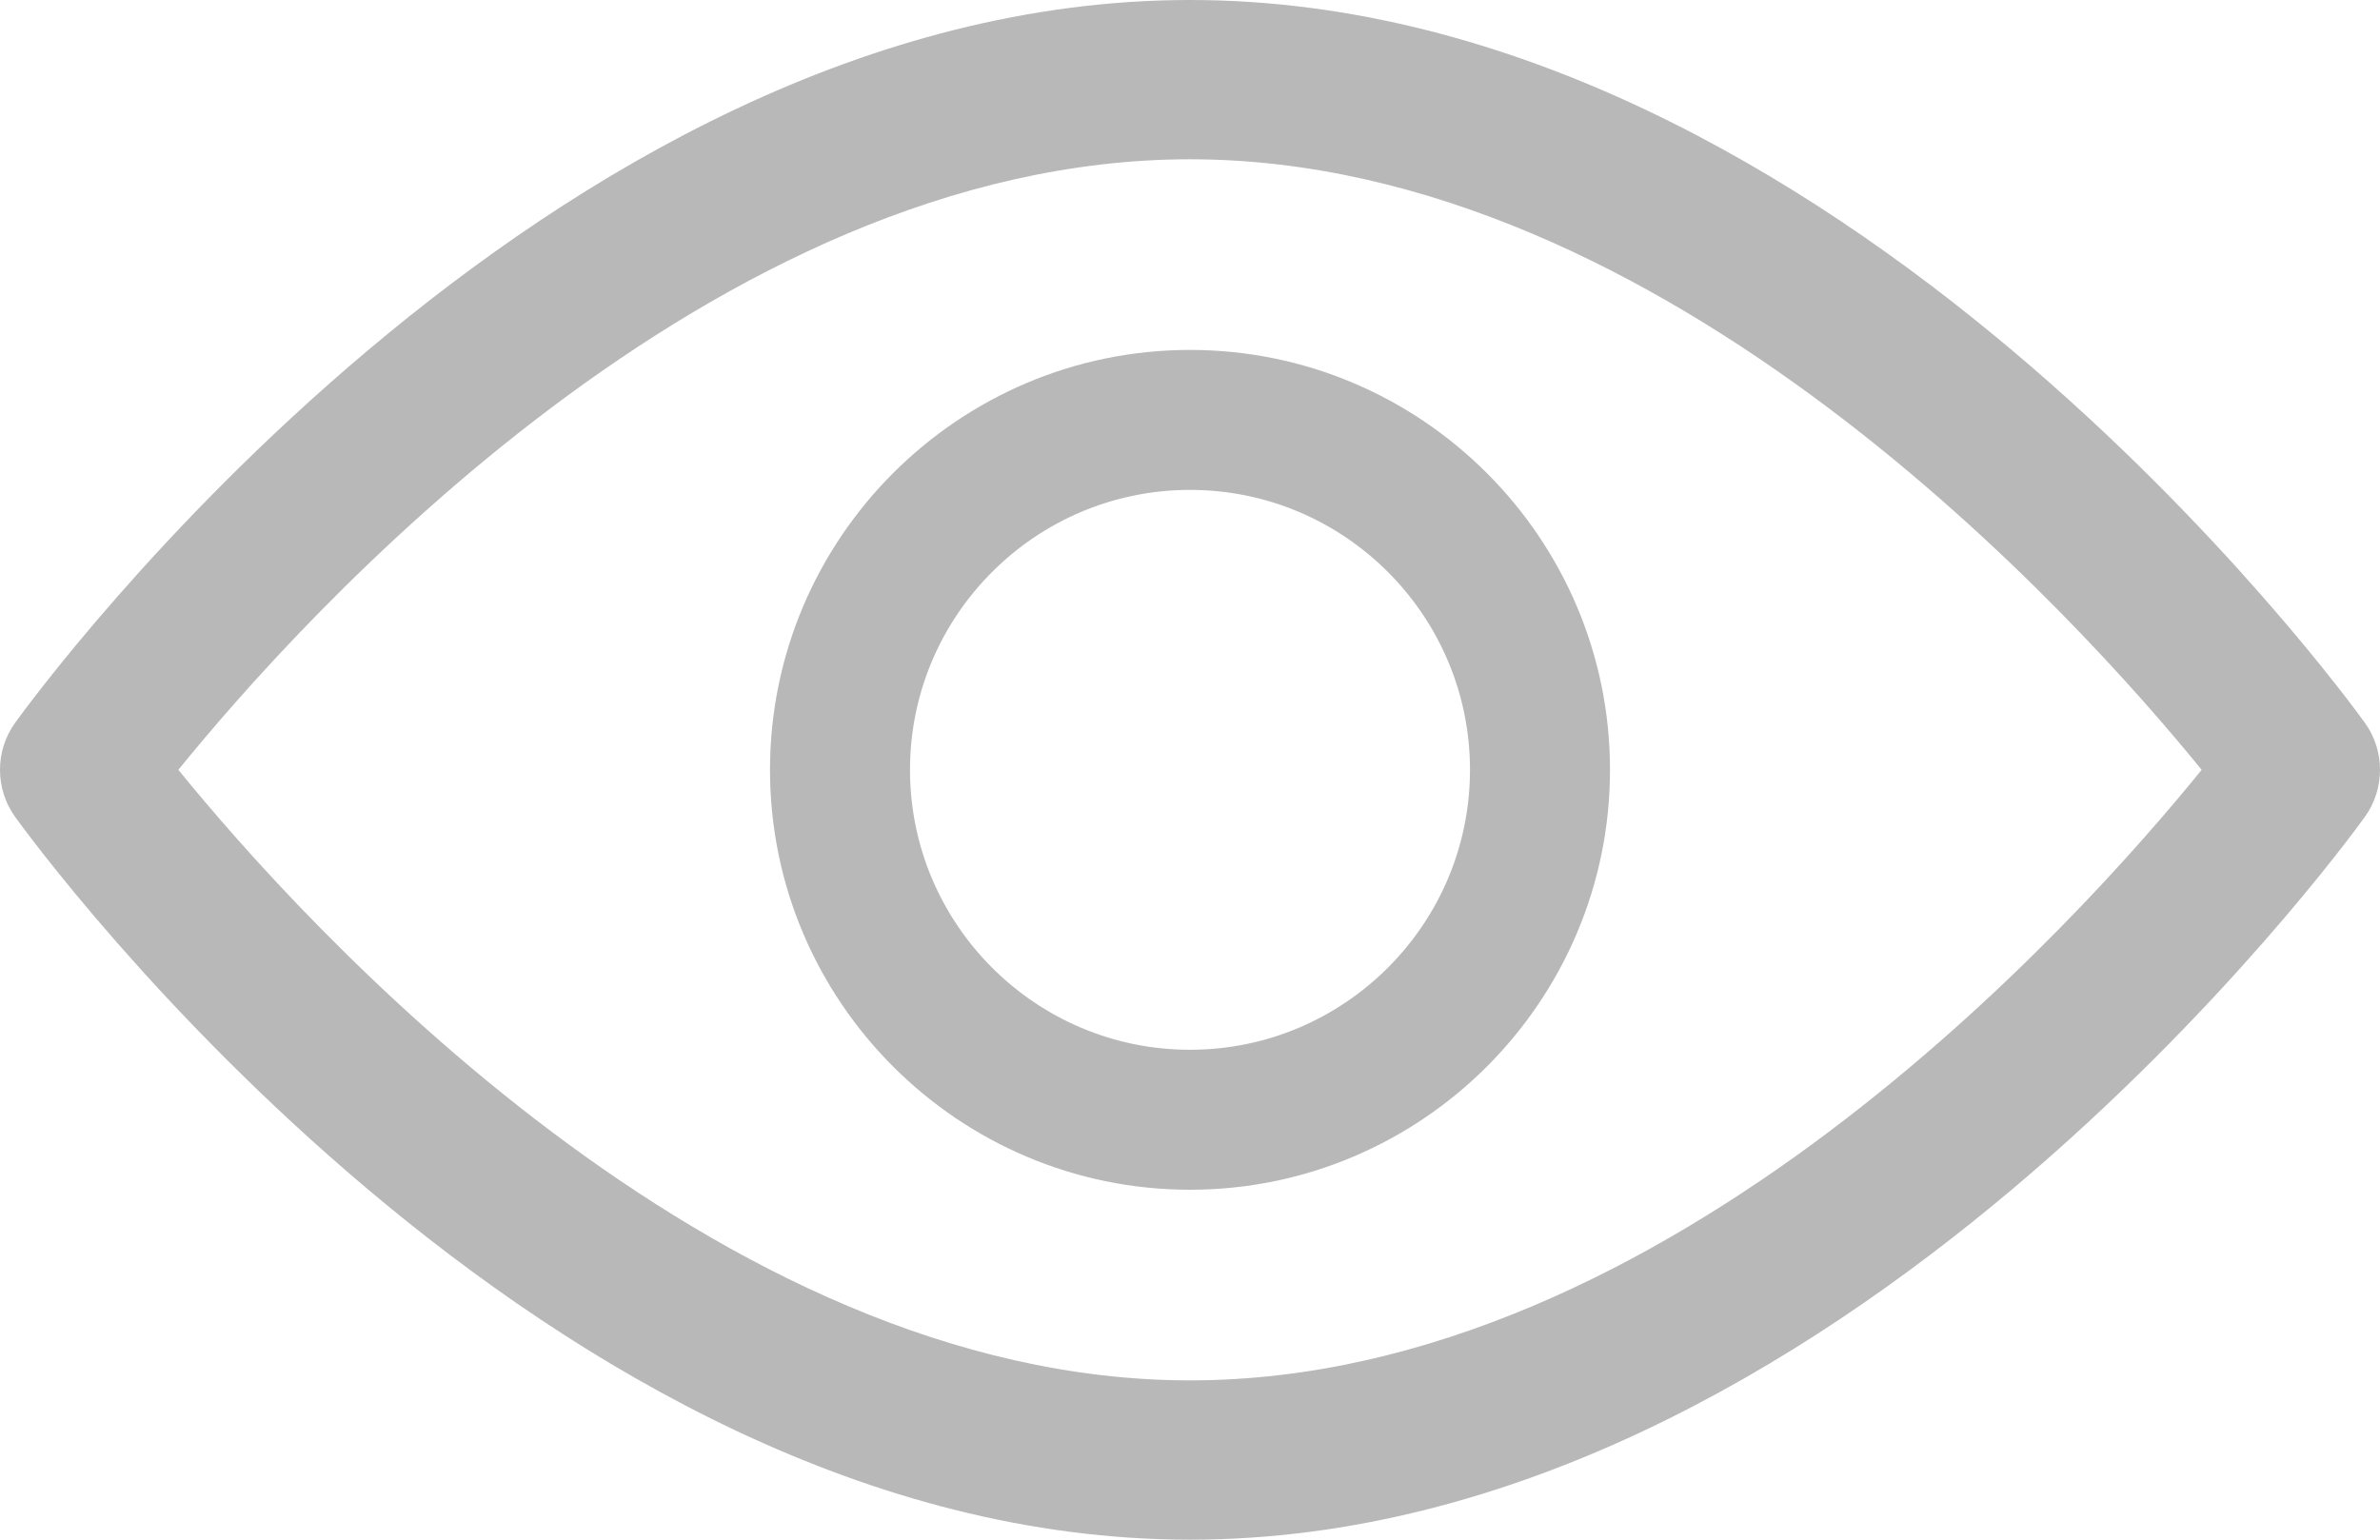
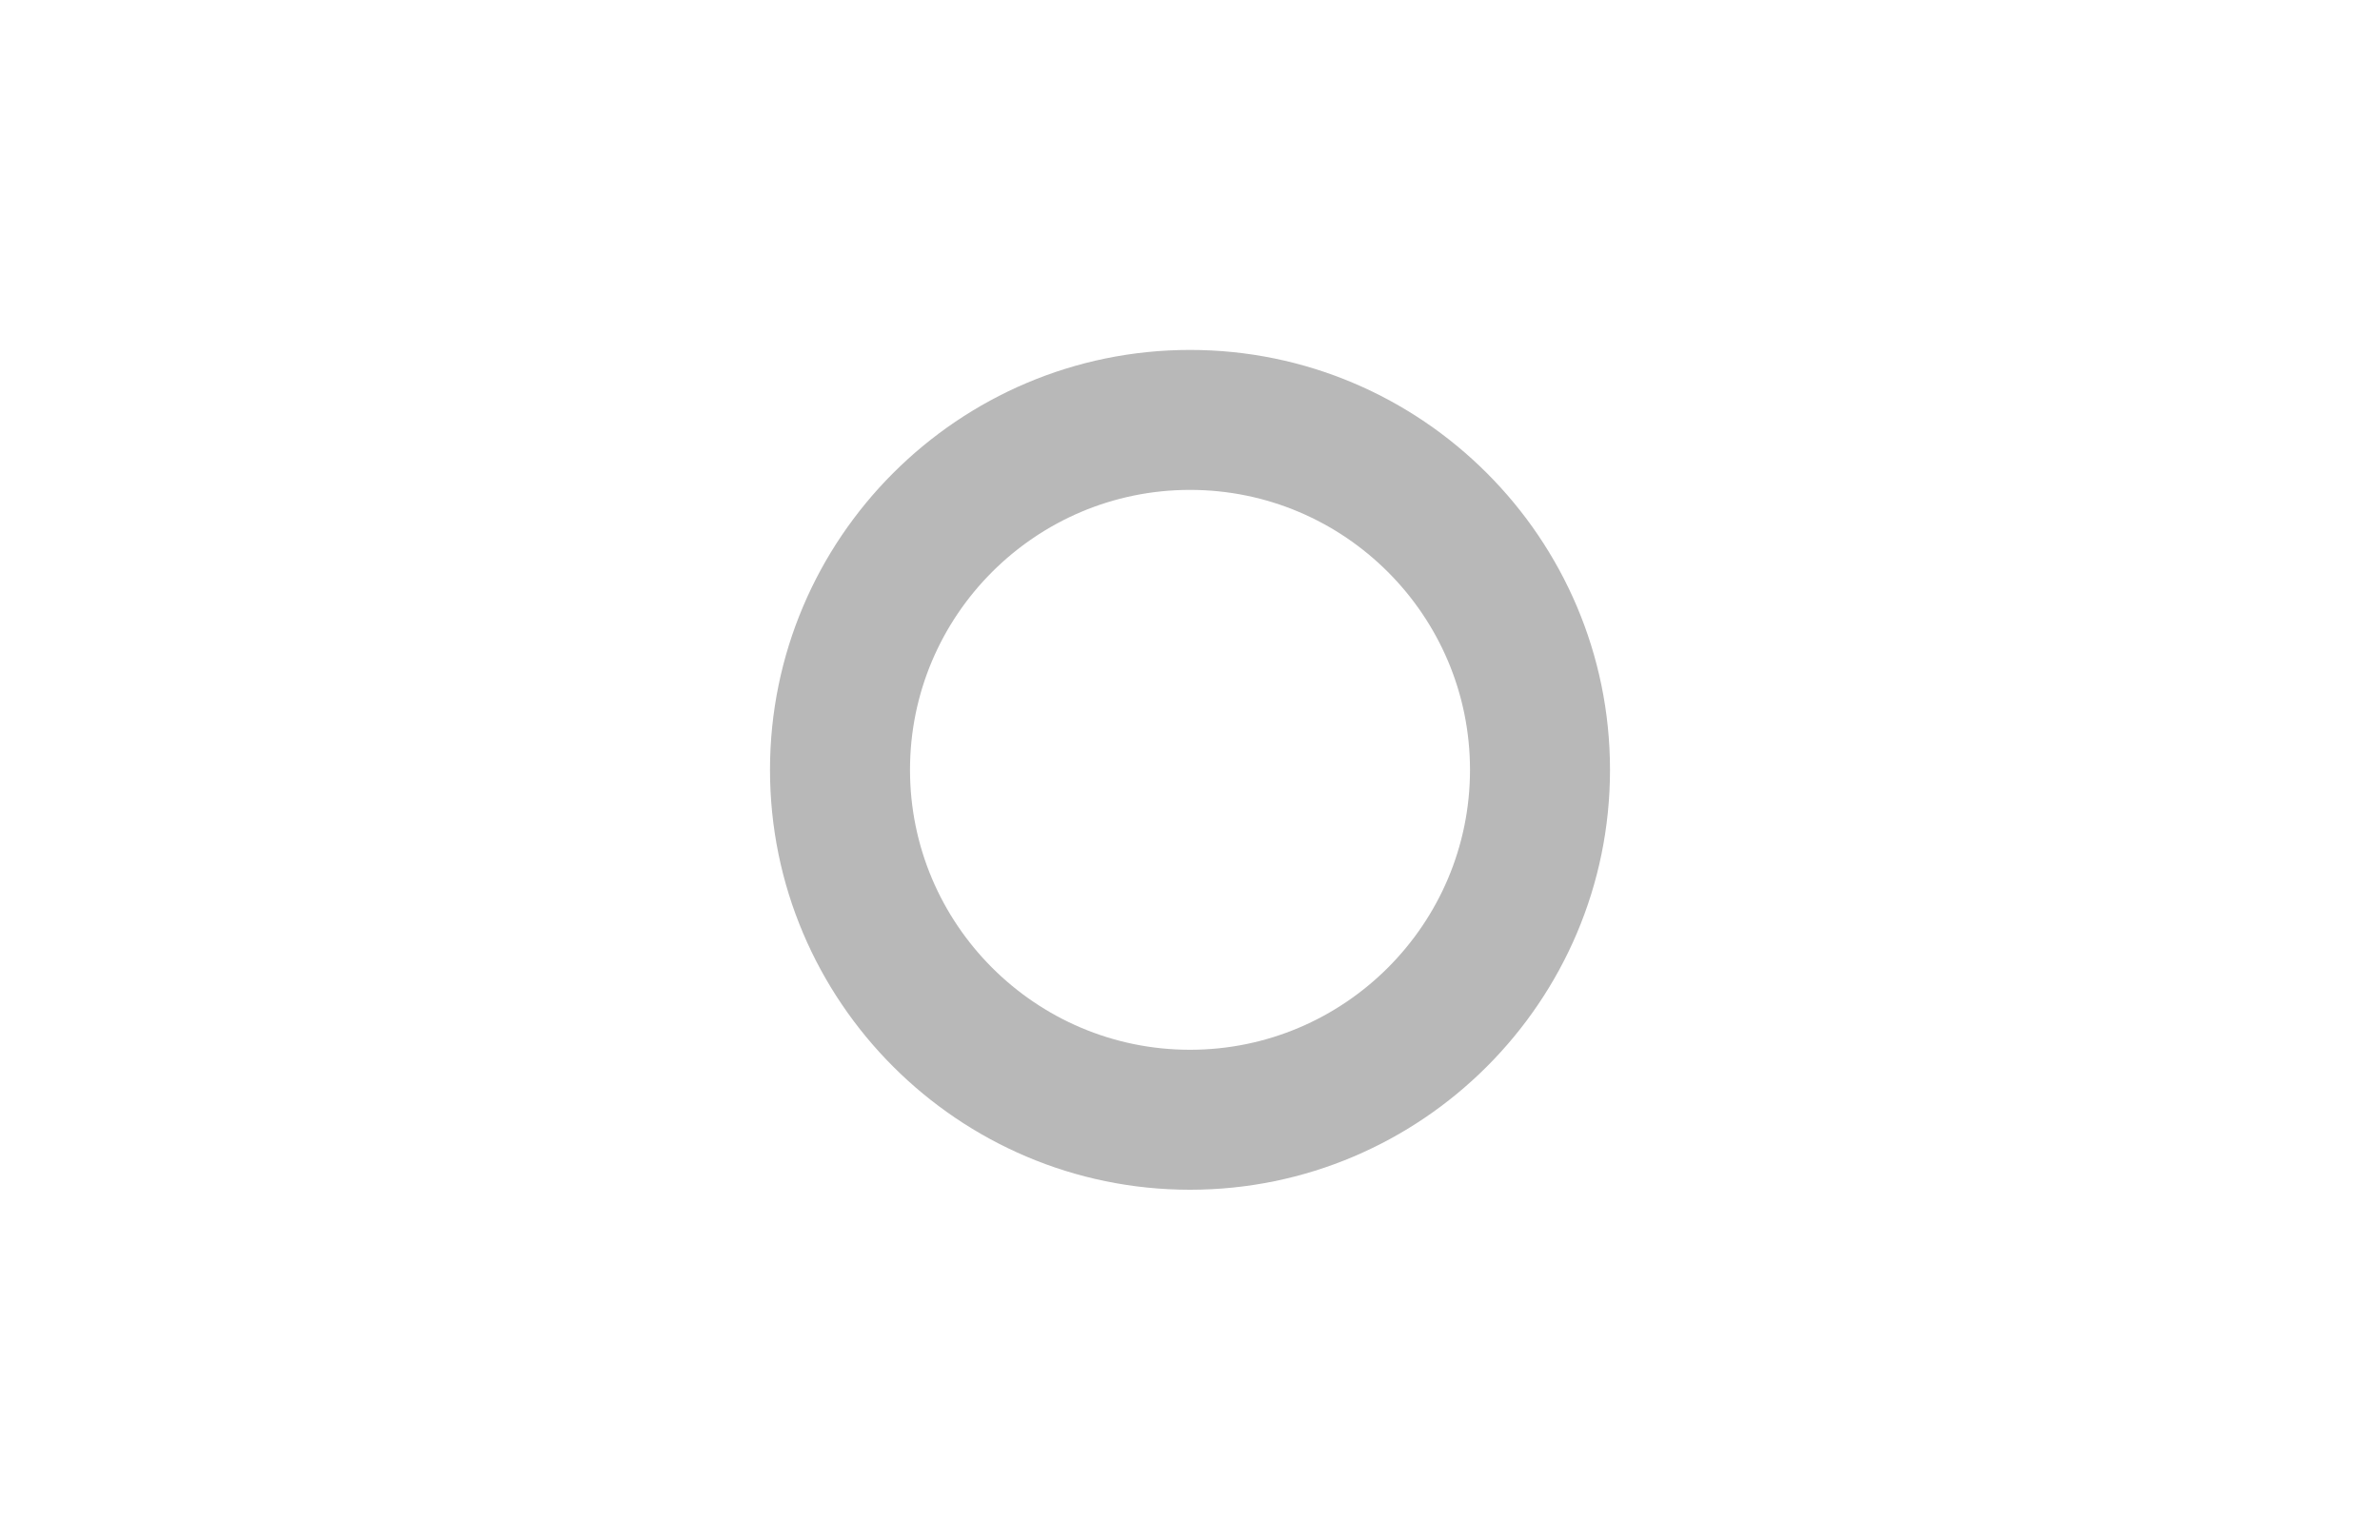
<svg xmlns="http://www.w3.org/2000/svg" width="17px" height="11px" viewBox="0 0 17 11" version="1.1">
  <title>55132A06-499A-46E6-812D-4D5AF45D658E</title>
  <desc>Created with sketchtool.</desc>
  <defs />
  <g id="Page-1" stroke="none" stroke-width="1" fill="none" fill-rule="evenodd">
    <g id="Article" transform="translate(-231, -146)" fill="#B8B8B8" fill-rule="nonzero">
      <g id="view_gray" transform="translate(231, 146)">
        <g id="view_black">
          <g id="view">
-             <path d="M16.892,5.164 C16.74,4.953 13.122,0 8.5,0 C3.878,0 0.26,4.953 0.108,5.164 C-0.036,5.364 -0.036,5.636 0.108,5.836 C0.26,6.047 3.878,11 8.5,11 C13.122,11 16.74,6.047 16.892,5.836 C17.036,5.636 17.036,5.364 16.892,5.164 Z M8.5,9.862 C5.096,9.862 2.147,6.574 1.274,5.5 C2.146,4.424 5.088,1.138 8.5,1.138 C11.904,1.138 14.852,4.425 15.726,5.5 C14.854,6.576 11.912,9.862 8.5,9.862 Z" id="Shape" />
            <path d="M8.5,2.5 C6.846,2.5 5.5,3.846 5.5,5.5 C5.5,7.154 6.846,8.5 8.5,8.5 C10.154,8.5 11.5,7.154 11.5,5.5 C11.5,3.846 10.154,2.5 8.5,2.5 Z M8.5,7.5 C7.397,7.5 6.5,6.603 6.5,5.5 C6.5,4.397 7.397,3.5 8.5,3.5 C9.603,3.5 10.5,4.397 10.5,5.5 C10.5,6.603 9.603,7.5 8.5,7.5 Z" id="Shape" />
          </g>
        </g>
      </g>
    </g>
  </g>
</svg>